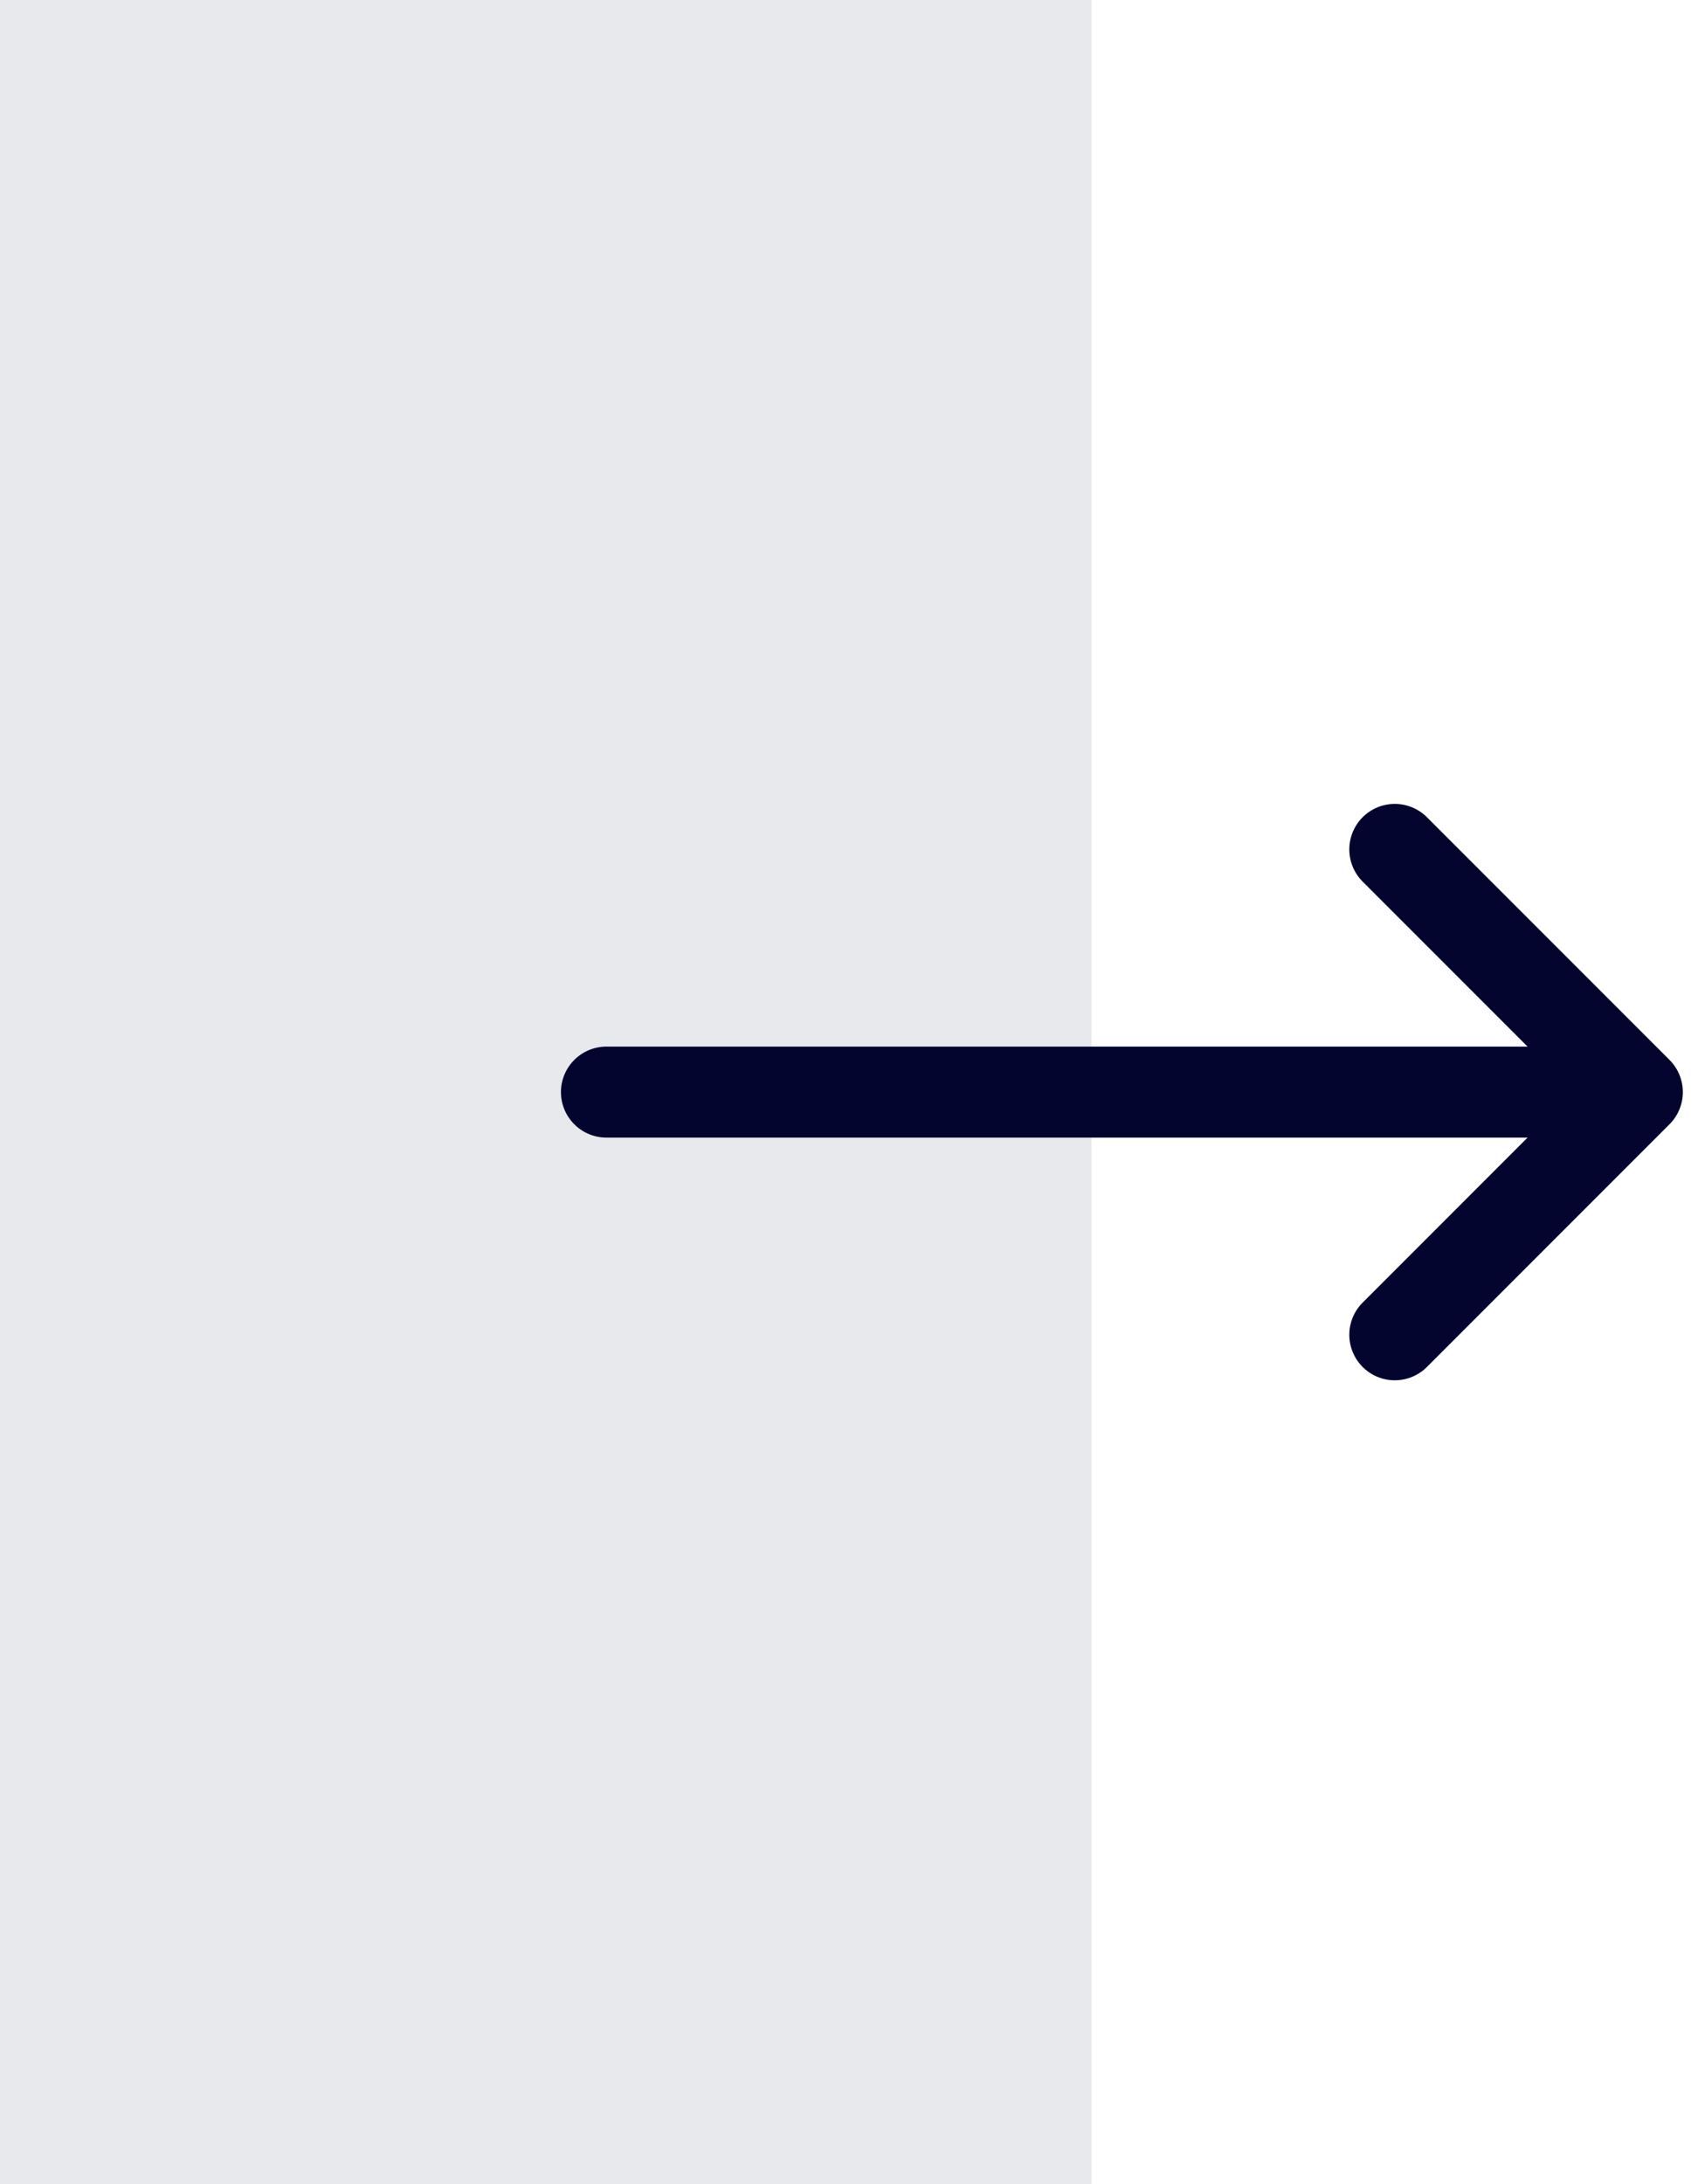
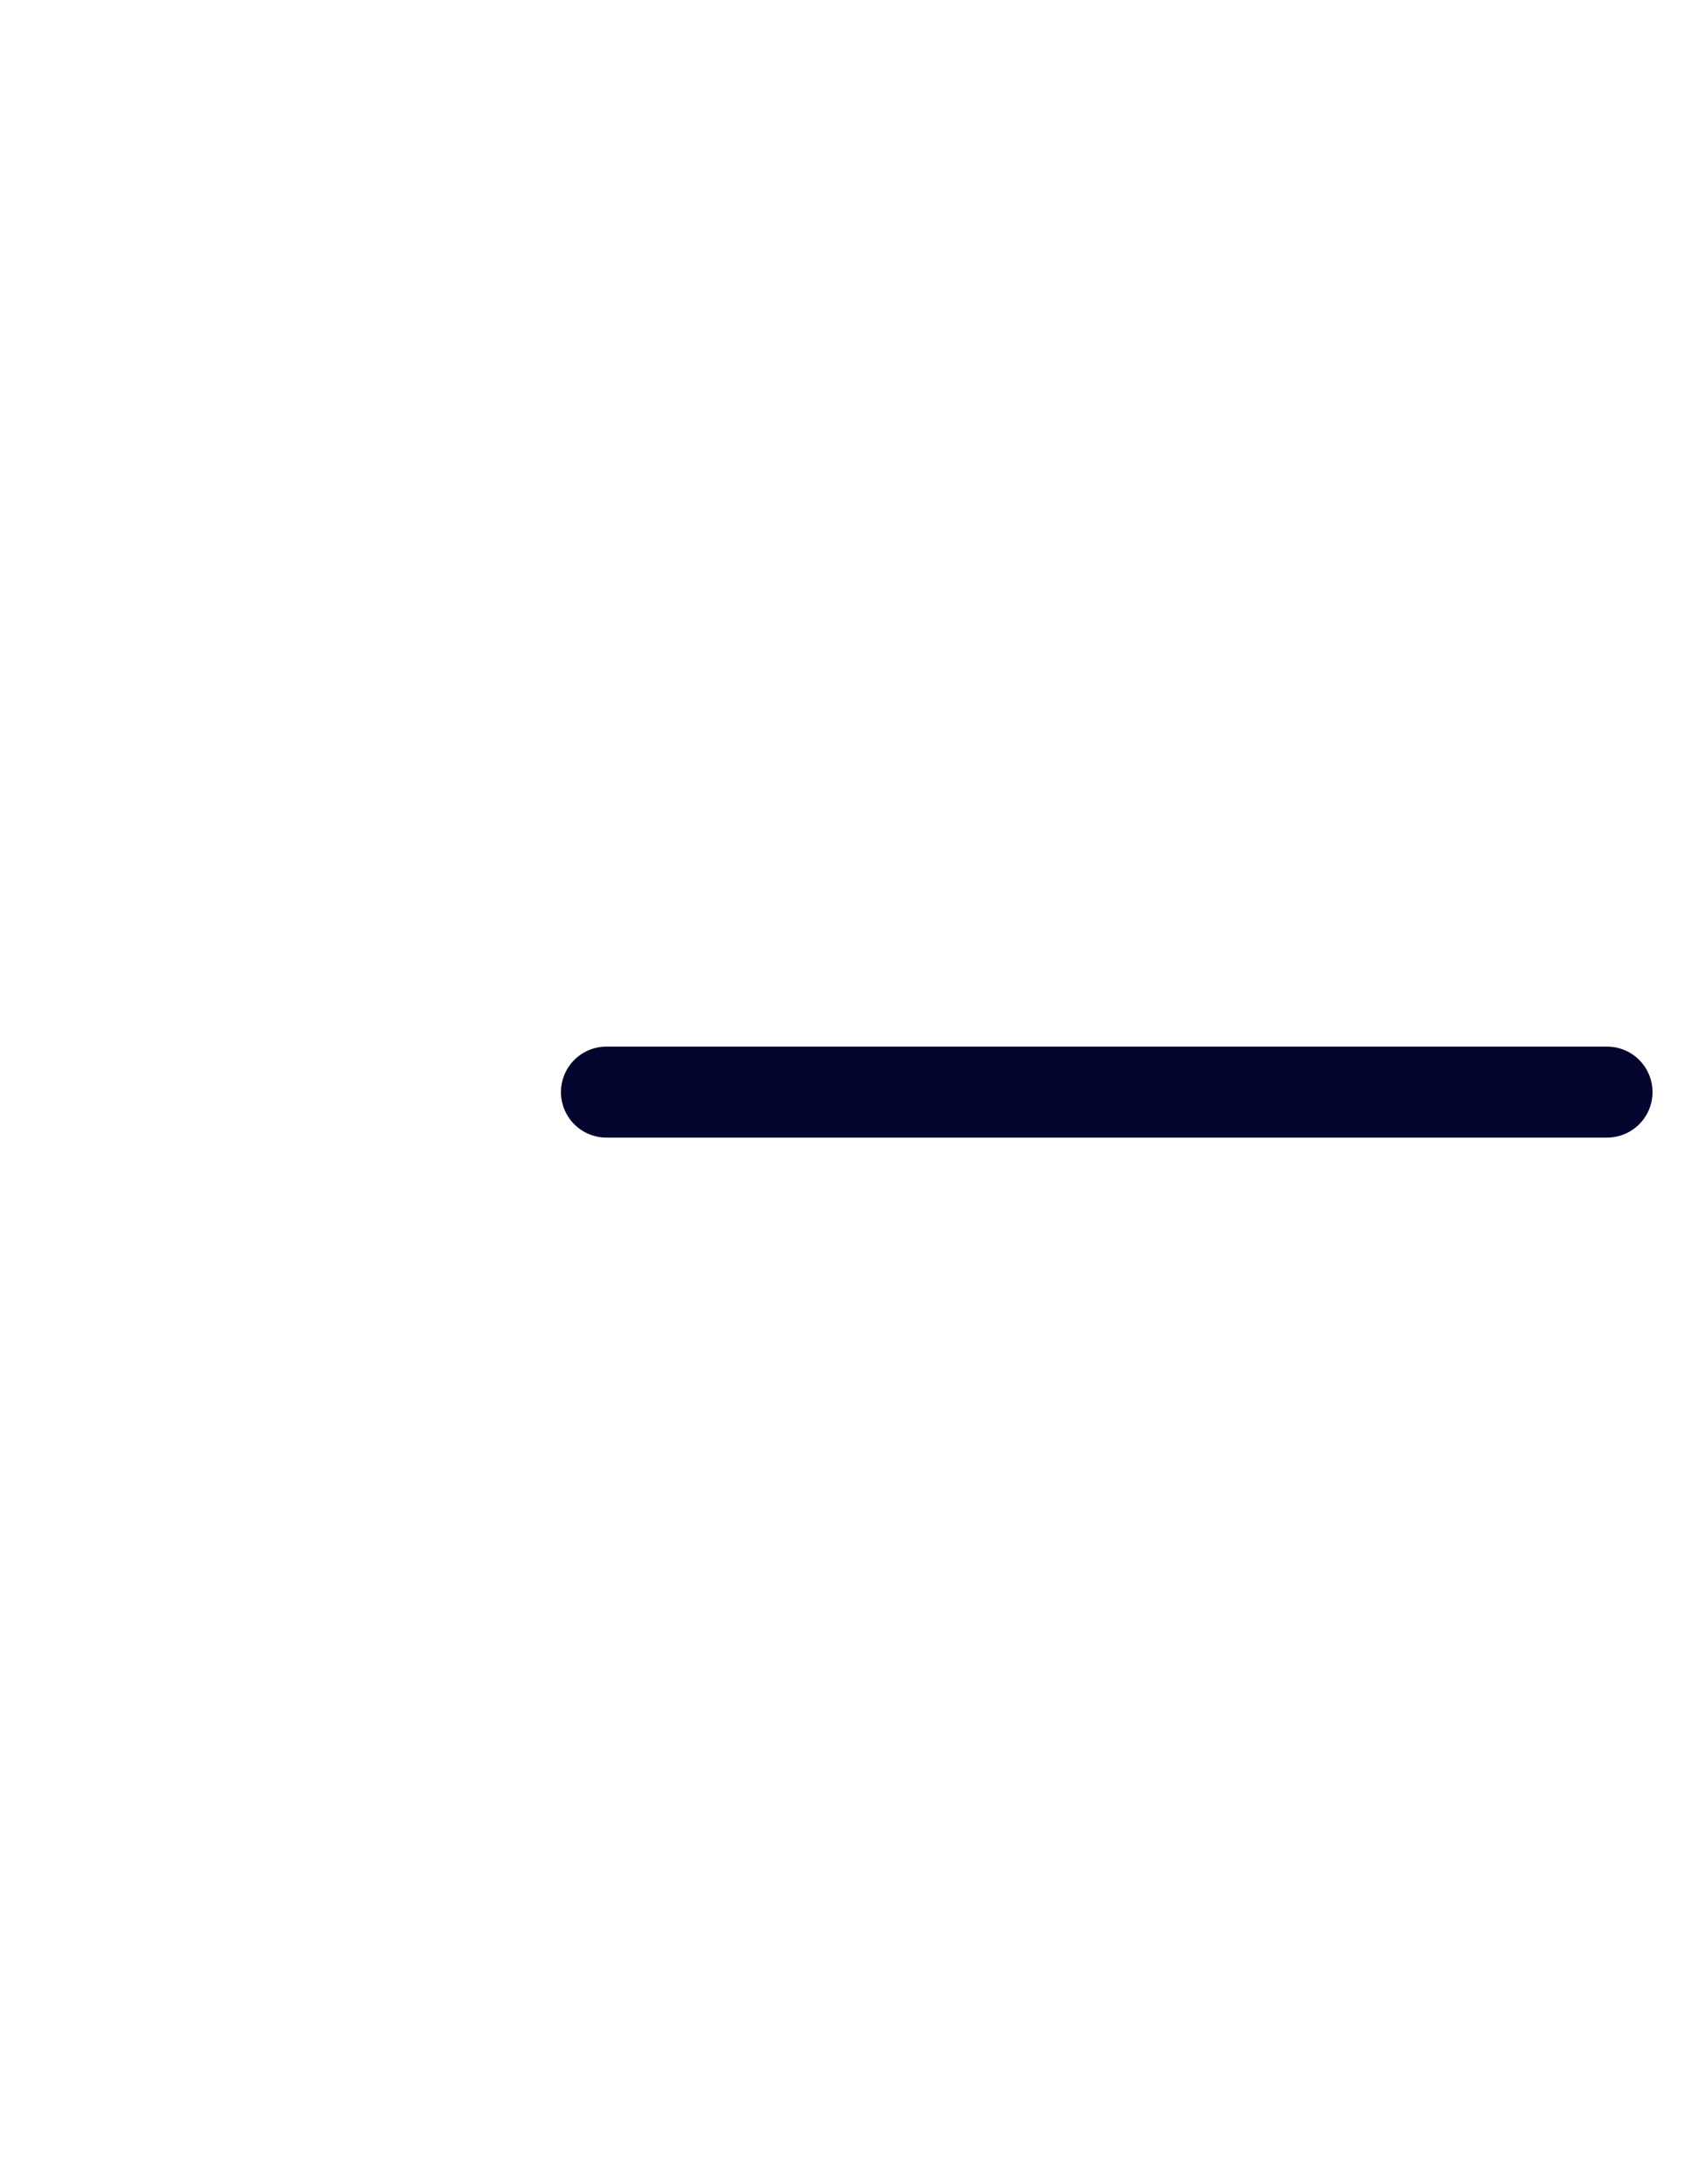
<svg xmlns="http://www.w3.org/2000/svg" width="28" height="36" viewBox="0 0 28 36" fill="none">
-   <rect width="18" height="36" transform="matrix(-1 0 0 1 18 0)" fill="#E8E9ED" />
-   <path d="M23 14L27 18L23 22" stroke="#04052E" stroke-width="1.5" stroke-linecap="round" stroke-linejoin="round" />
  <path d="M26.5 18H10" stroke="#04052E" stroke-width="1.5" stroke-linecap="round" stroke-linejoin="round" />
</svg>